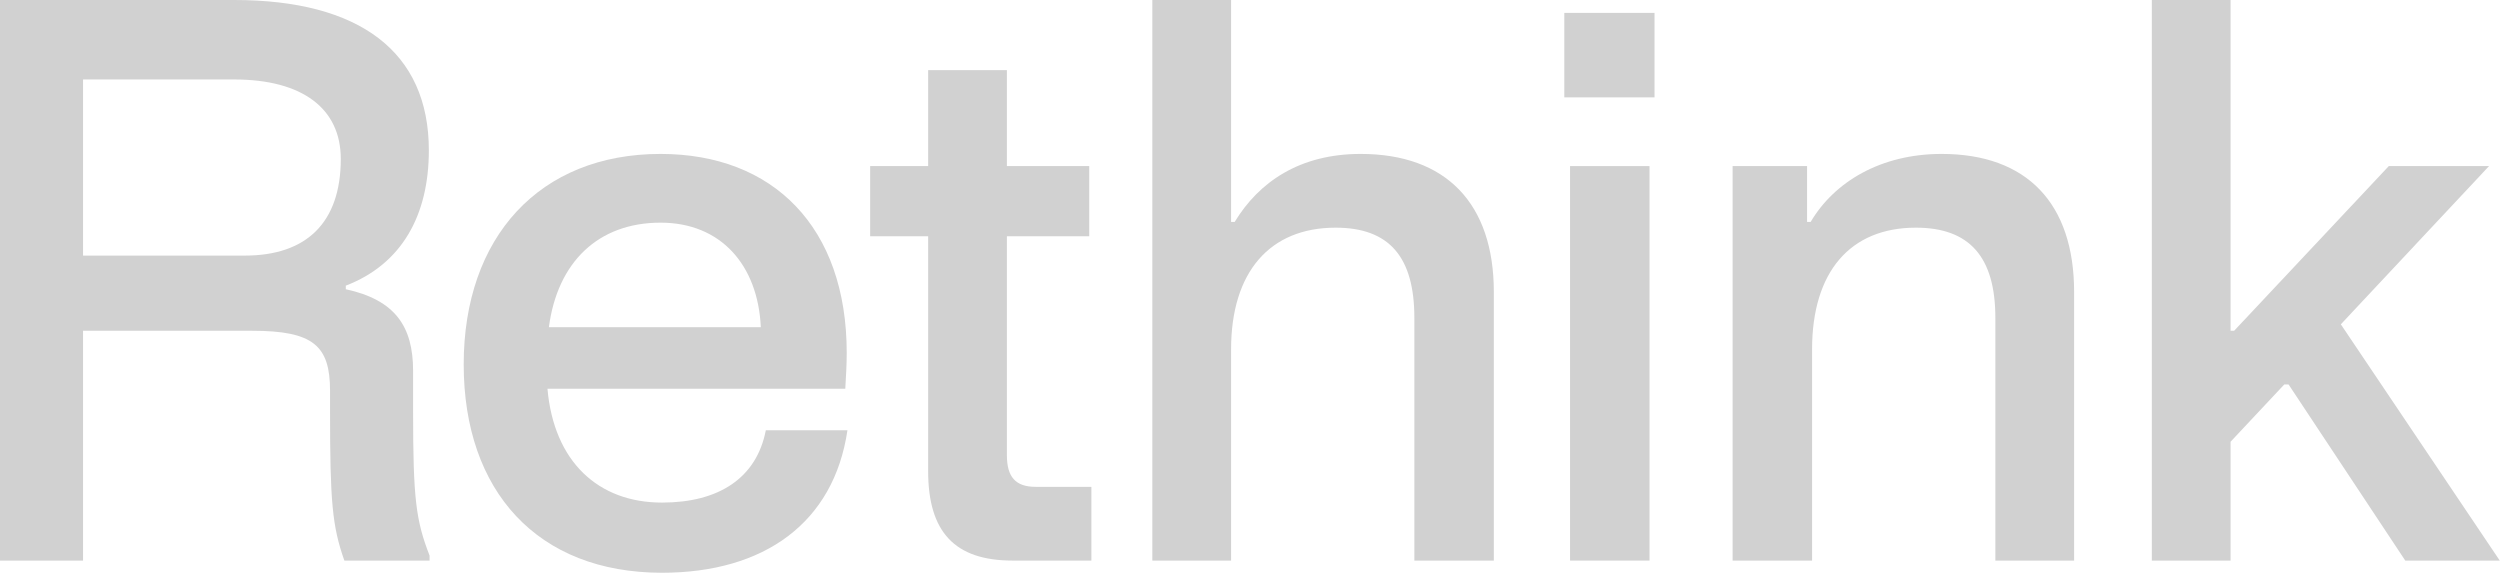
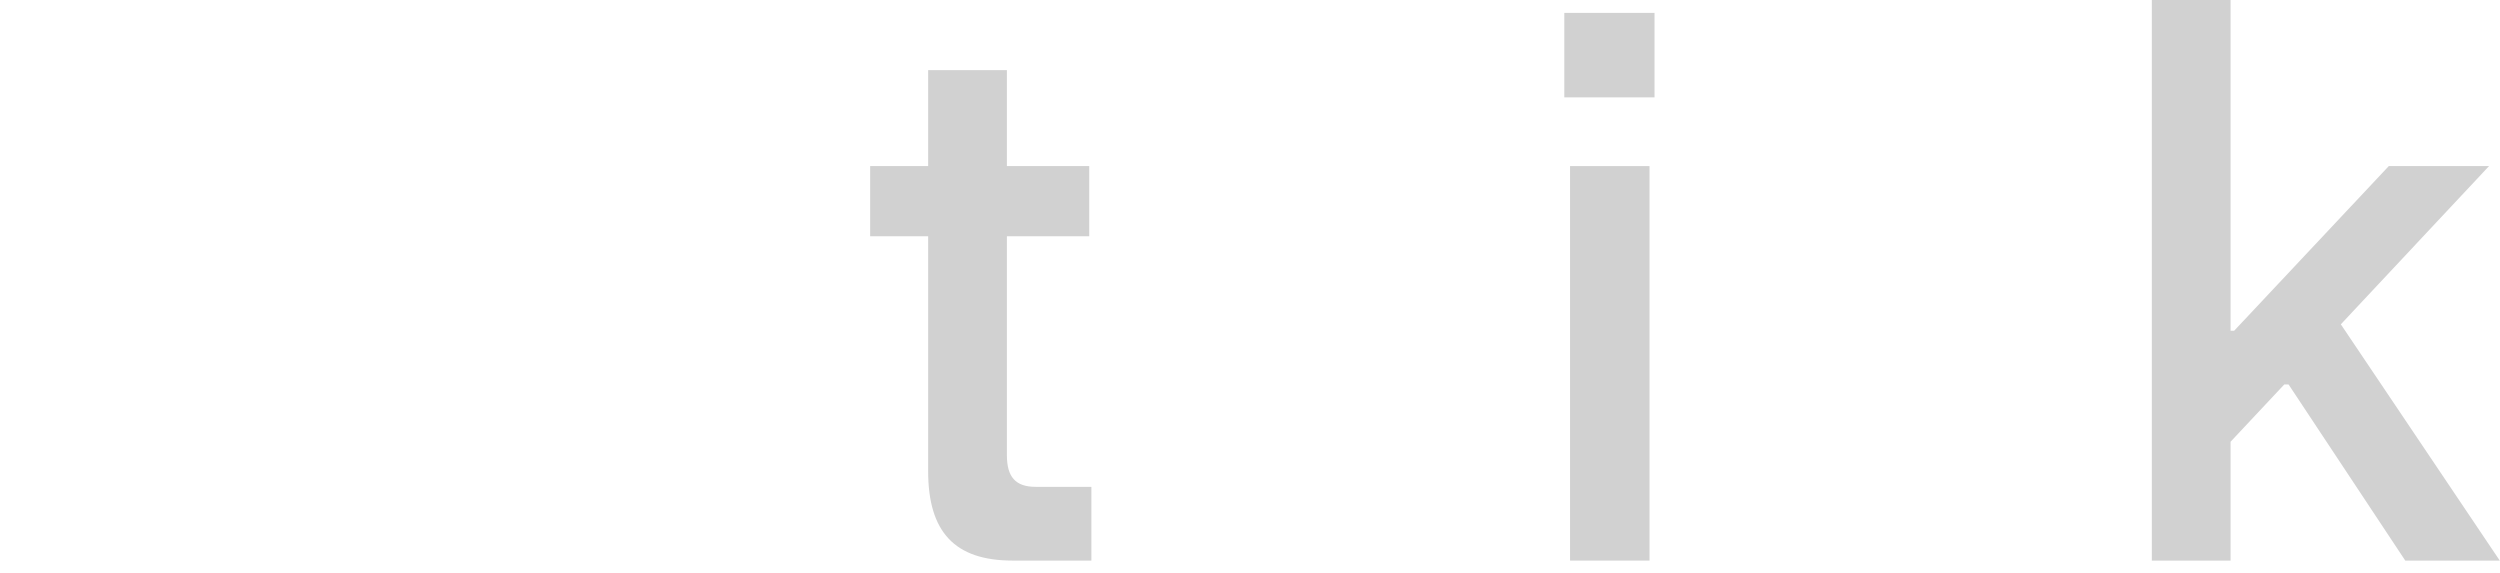
<svg xmlns="http://www.w3.org/2000/svg" width="1244" height="285" viewBox="0 0 1244 285" fill="none">
-   <path d="M0 278.944V0H116.494C178.837 0 213.394 25.65 213.394 74.812C213.394 107.231 199.856 131.456 172.069 142.144V143.925C196.65 149.269 205.556 162.45 205.556 184.537V204.844C205.556 248.306 206.981 258.994 213.75 276.45V278.944H171.356C165.3 261.844 164.231 249.375 164.231 204.844V194.512C164.231 172.069 156.037 164.587 125.4 164.587H41.325V278.944H0ZM41.325 127.181H121.837C152.475 127.181 169.575 110.794 169.575 79.088C169.575 54.15 150.694 39.544 116.494 39.544H41.325V127.181Z" fill="#D1D1D1" />
-   <path d="M329.417 285C267.43 285 230.736 244.387 230.736 181.331C230.736 117.919 268.498 76.594 328.705 76.594C384.636 76.594 421.33 112.931 421.33 175.631C421.33 181.331 420.973 187.031 420.617 193.444H272.417C275.623 229.781 297.711 250.087 329.417 250.087C357.561 250.087 376.442 237.975 381.073 214.106H421.686C414.917 260.062 380.361 285 329.417 285ZM273.13 162.806H378.58C377.155 131.813 358.63 110.794 328.705 110.794C297.711 110.794 277.405 130.388 273.13 162.806Z" fill="#D1D1D1" />
  <path d="M503.882 278.944C475.026 278.944 461.845 264.694 461.845 234.412V117.563H432.988V82.65H461.845V34.913H501.032V82.65H542.001V117.563H501.032V226.575C501.032 237.262 505.307 242.25 515.282 242.25H543.07V278.944H503.882Z" fill="#D1D1D1" />
-   <path d="M573.401 278.944V0H612.589V110.438H614.37C626.482 90.487 646.788 76.594 677.07 76.594C719.463 76.594 743.332 101.175 743.332 145.35V278.944H703.788V158.175C703.788 127.894 691.32 113.287 664.601 113.287C631.826 113.287 612.589 135.375 612.589 173.85V278.944H573.401Z" fill="#D1D1D1" />
  <path d="M781.253 278.944V82.65H820.797V278.944H781.253ZM778.403 48.45V6.412H823.291V48.45H778.403Z" fill="#D1D1D1" />
-   <path d="M862.147 278.944V82.65H899.197V110.438H900.978C912.735 90.487 935.891 76.594 966.172 76.594C1008.57 76.594 1032.08 101.175 1032.08 145.35V278.944H992.891V158.175C992.891 127.894 980.066 113.287 953.347 113.287C920.572 113.287 901.691 135.375 901.691 173.85V278.944H862.147Z" fill="#D1D1D1" />
  <path d="M1070.75 278.944V0H1109.93V164.587H1111.71L1188.66 82.65H1238.54L1164.8 161.381L1243.88 278.944H1196.86L1138.79 191.306H1136.65L1109.93 219.806V278.944H1070.75Z" fill="#D1D1D1" />
</svg>